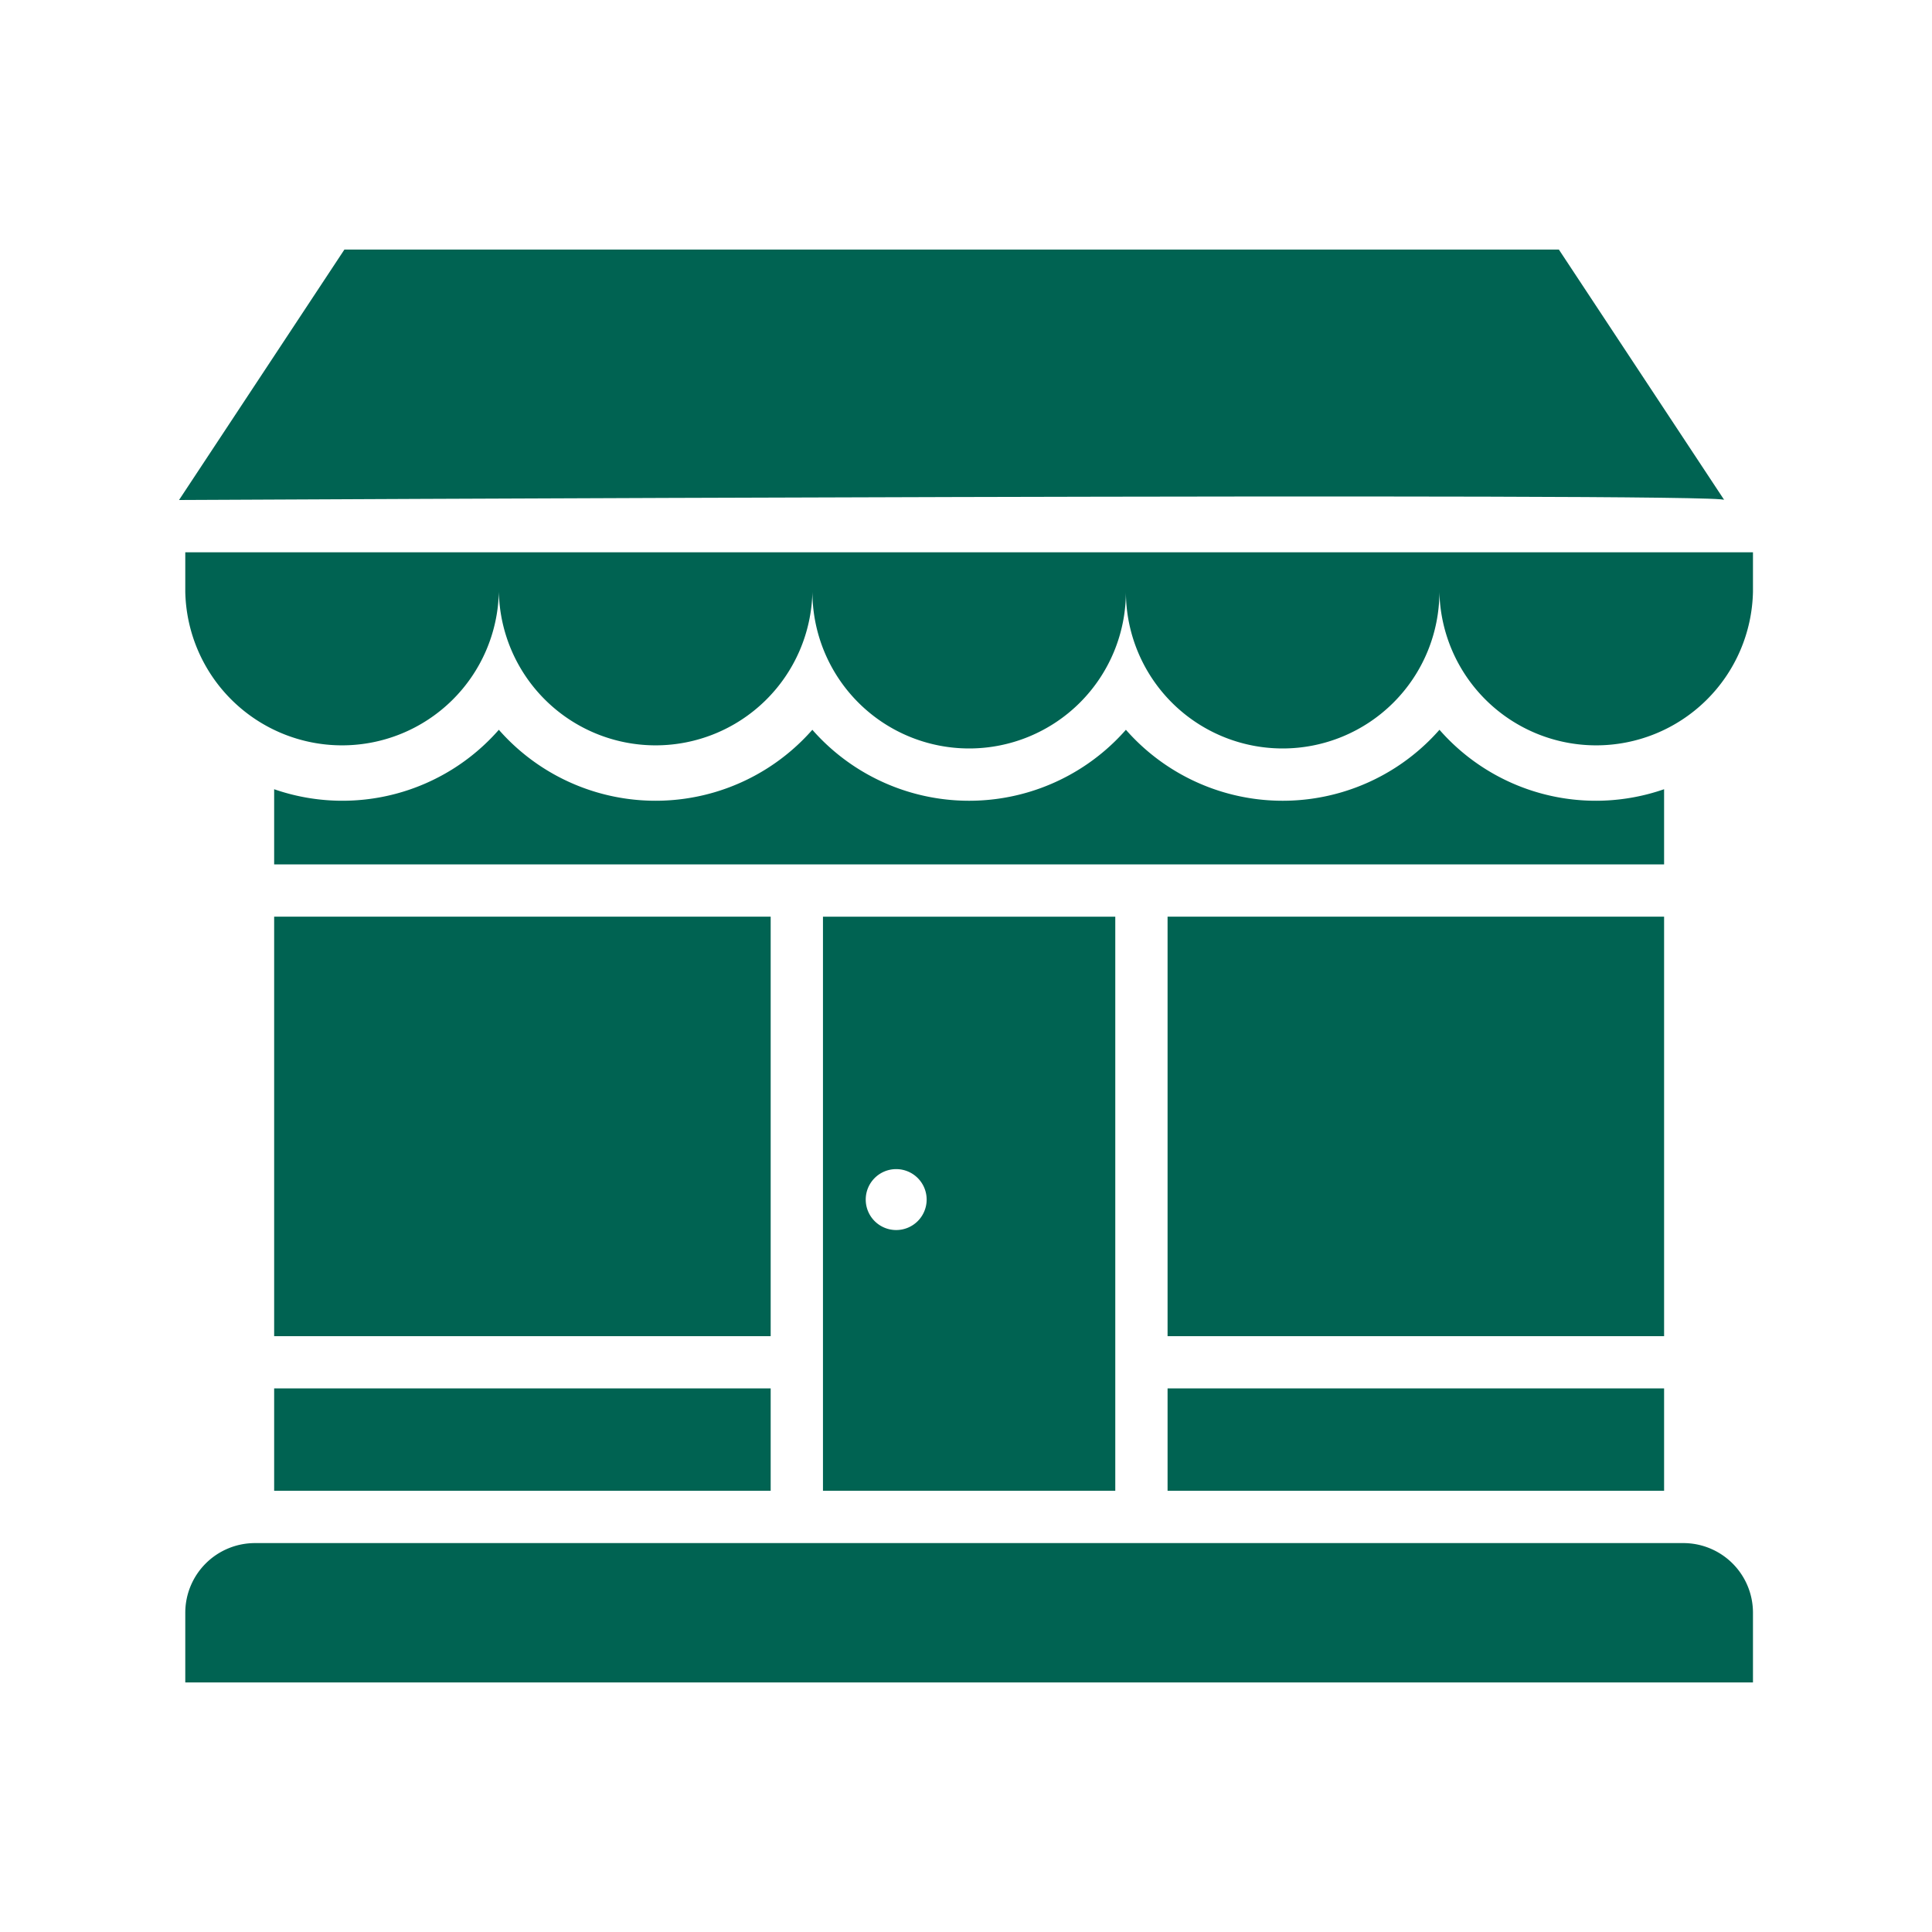
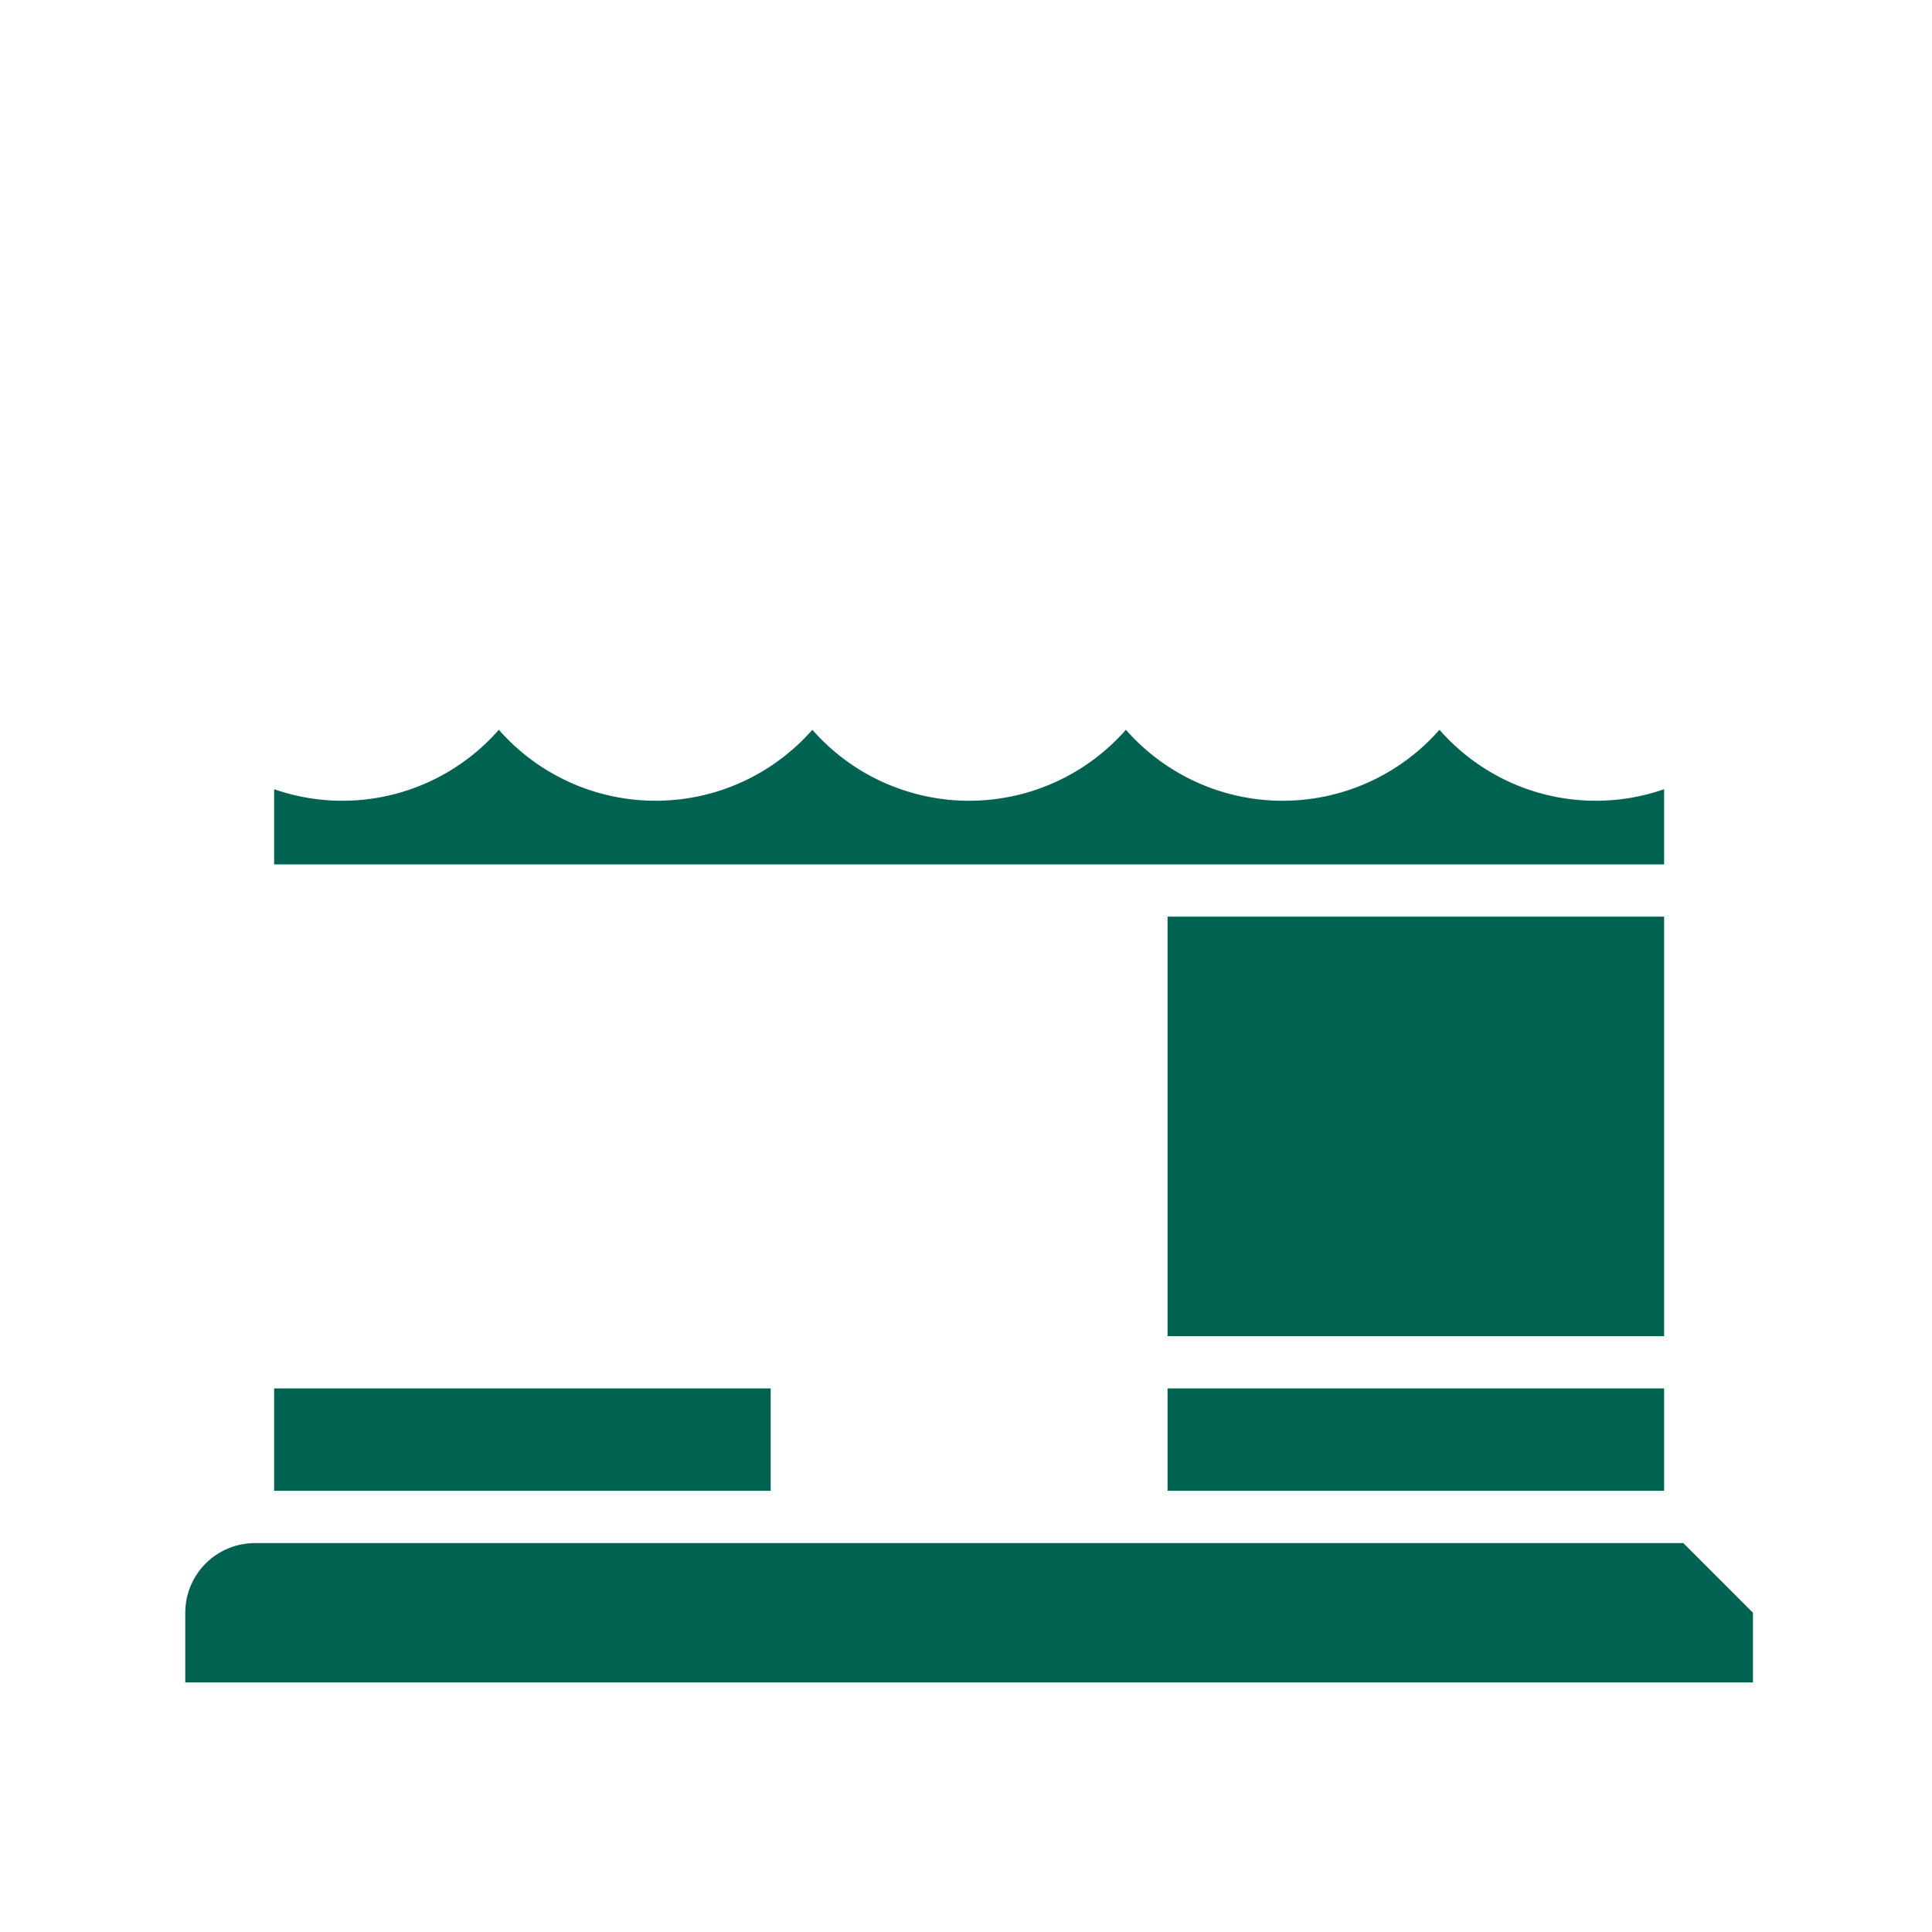
<svg xmlns="http://www.w3.org/2000/svg" id="Layer_1" data-name="Layer 1" viewBox="0 0 300 300">
  <defs>
    <style>.cls-1{fill:#006352;}</style>
  </defs>
-   <path class="cls-1" d="M261.38,239.61H39.59a10.82,10.82,0,0,0-10.82,10.82v10.82H272.2V250.43a10.81,10.81,0,0,0-10.82-10.82" />
+   <path class="cls-1" d="M261.38,239.61H39.59a10.82,10.82,0,0,0-10.82,10.82v10.82H272.2V250.43" />
  <path class="cls-1" d="M258.4,134.22V122.55a32.26,32.26,0,0,1-34.88-9.23,32.4,32.4,0,0,1-48.69,0,32.4,32.4,0,0,1-48.69,0,32.39,32.39,0,0,1-48.68,0,32.28,32.28,0,0,1-34.89,9.23v11.67Z" />
  <rect class="cls-1" x="42.57" y="215.59" width="77.1" height="15.9" />
-   <rect class="cls-1" x="42.57" y="142.34" width="77.1" height="65.14" />
  <rect class="cls-1" x="181.3" y="142.34" width="77.1" height="65.14" />
  <rect class="cls-1" x="181.3" y="215.59" width="77.1" height="15.9" />
-   <path class="cls-1" d="M28.77,85.76v6.12a24.35,24.35,0,0,0,48.69,0,24.35,24.35,0,0,0,48.69,0,24.34,24.34,0,0,0,48.68,0,24.34,24.34,0,0,0,48.68,0,24.35,24.35,0,0,0,48.69,0V85.76Z" />
-   <path class="cls-1" d="M242.06,38.75l25.68,38.89c1.23-1.23-239.94,0-239.94,0L53.48,38.75Z" />
-   <path class="cls-1" d="M127.79,142.34v89.15h45.39V142.34ZM139.16,191a4.73,4.73,0,1,1,4.73-4.73A4.73,4.73,0,0,1,139.16,191Z" />
</svg>